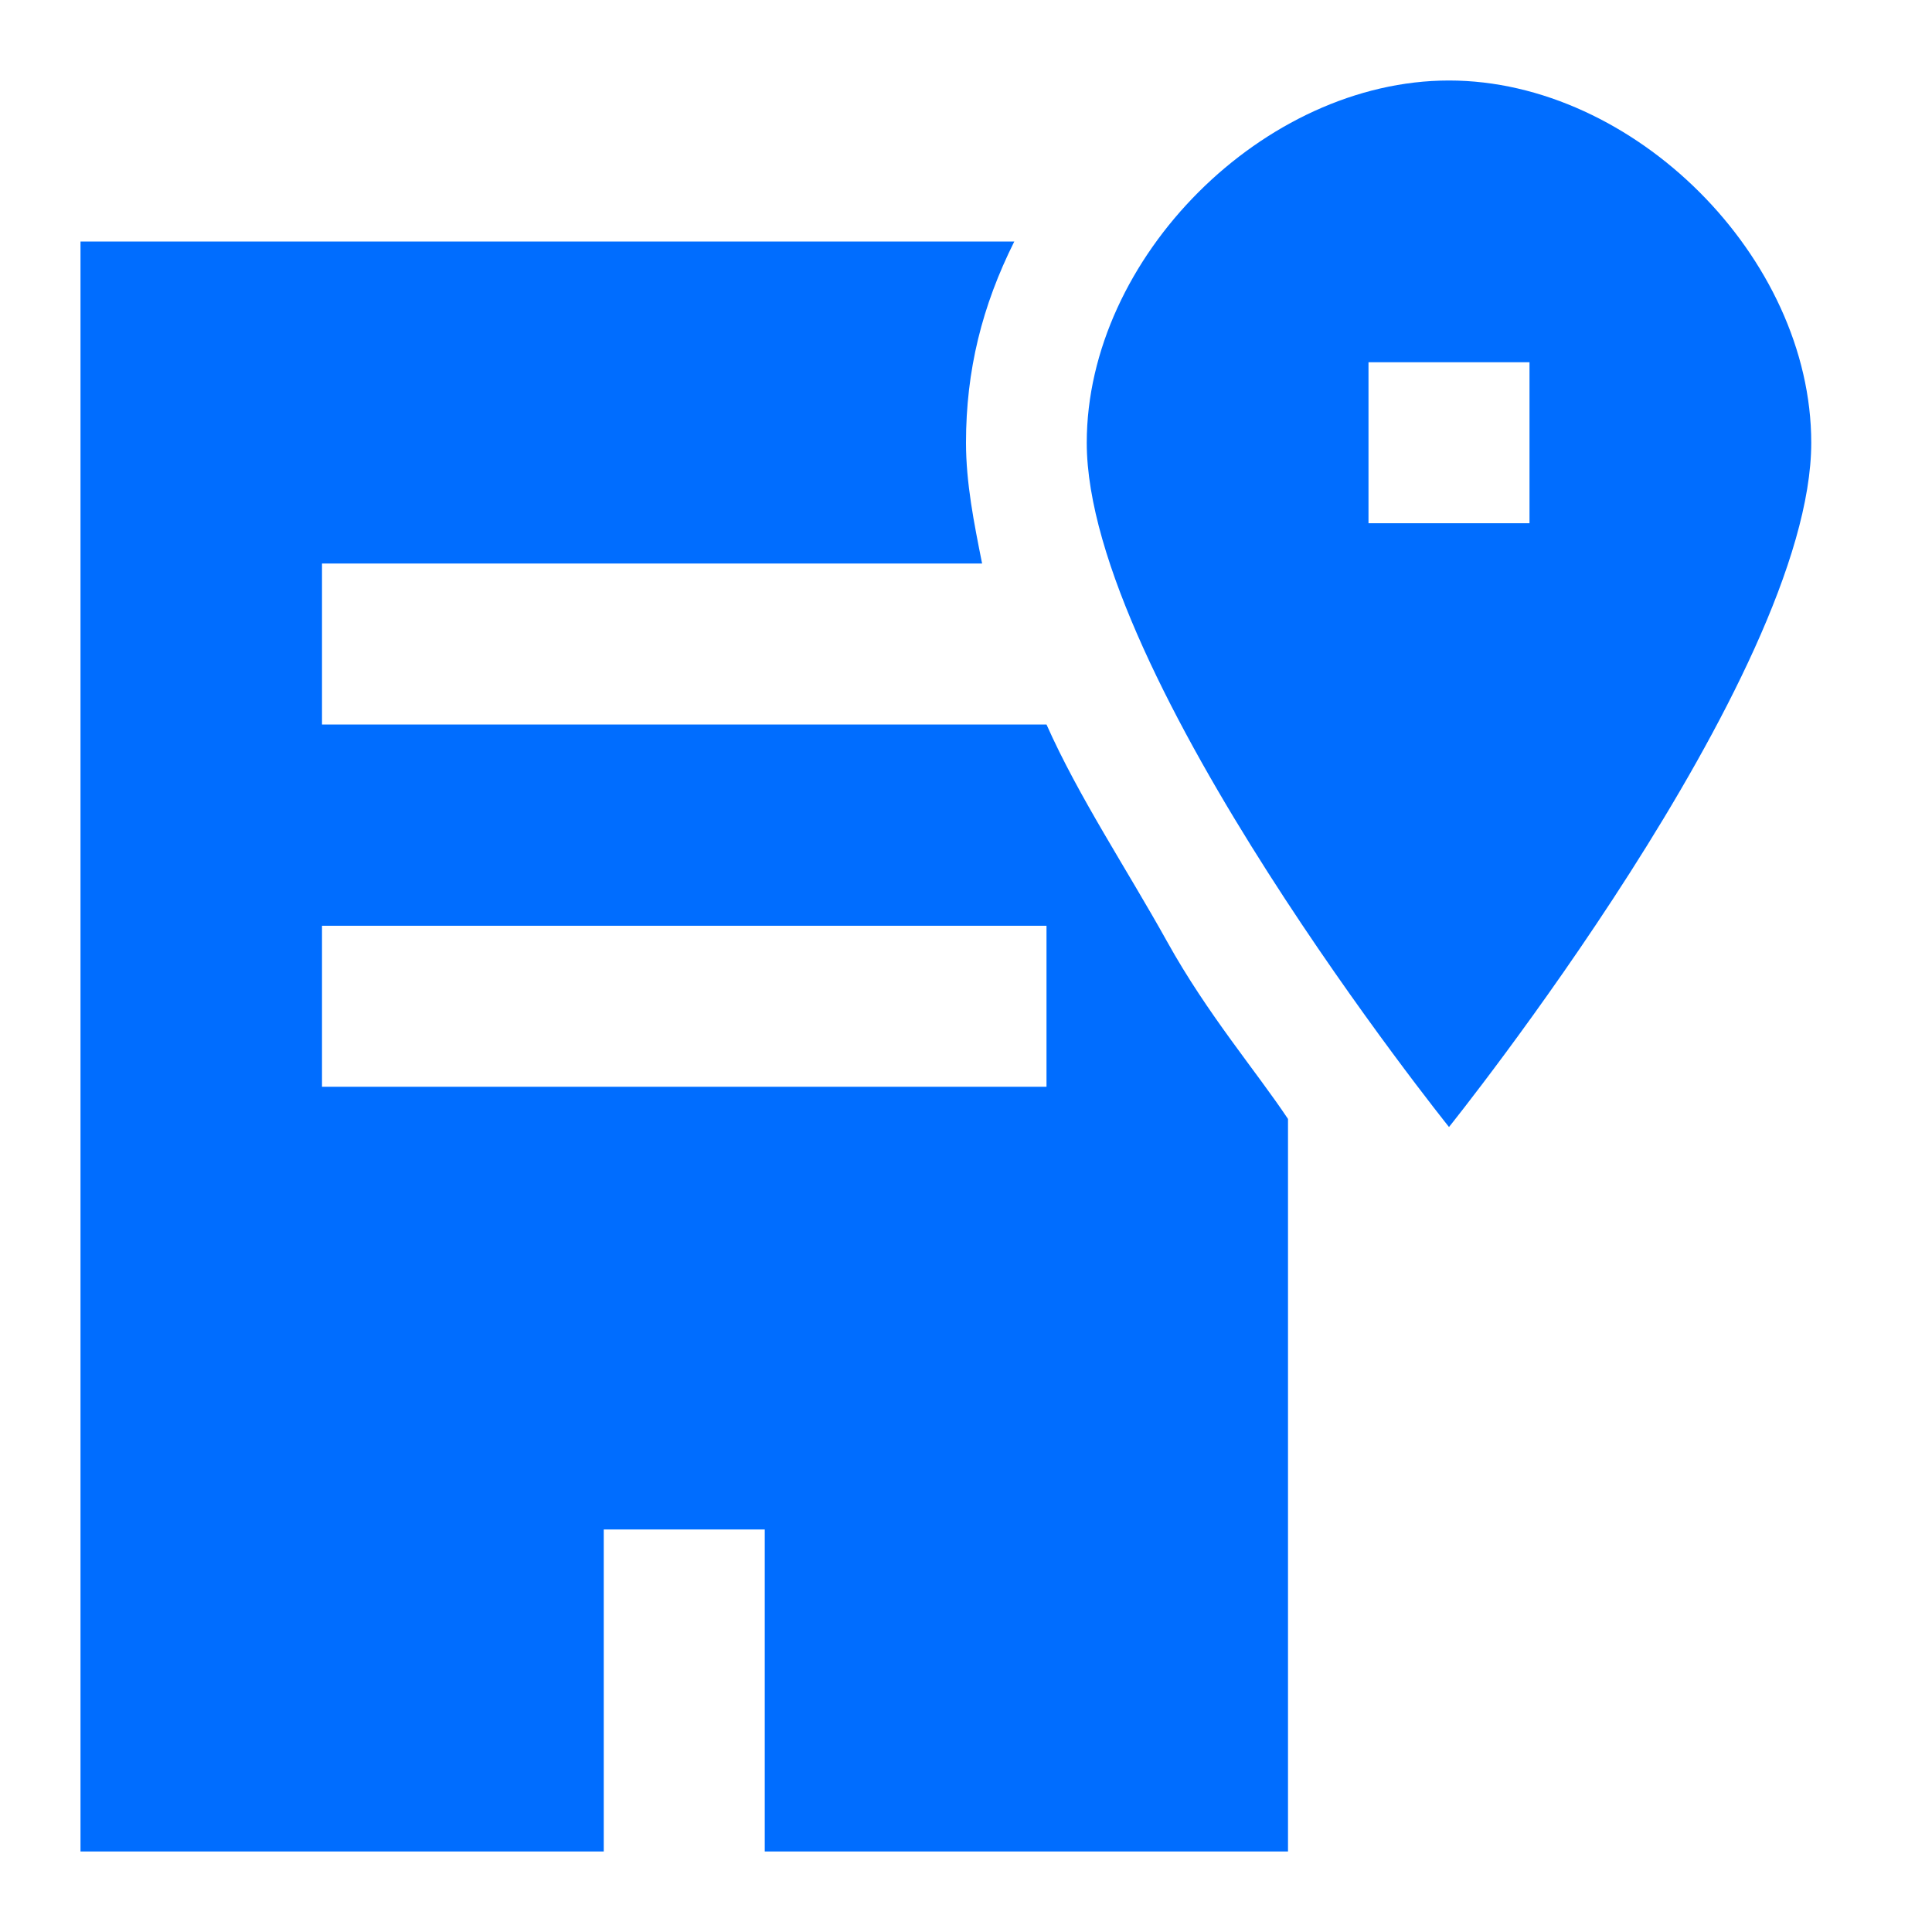
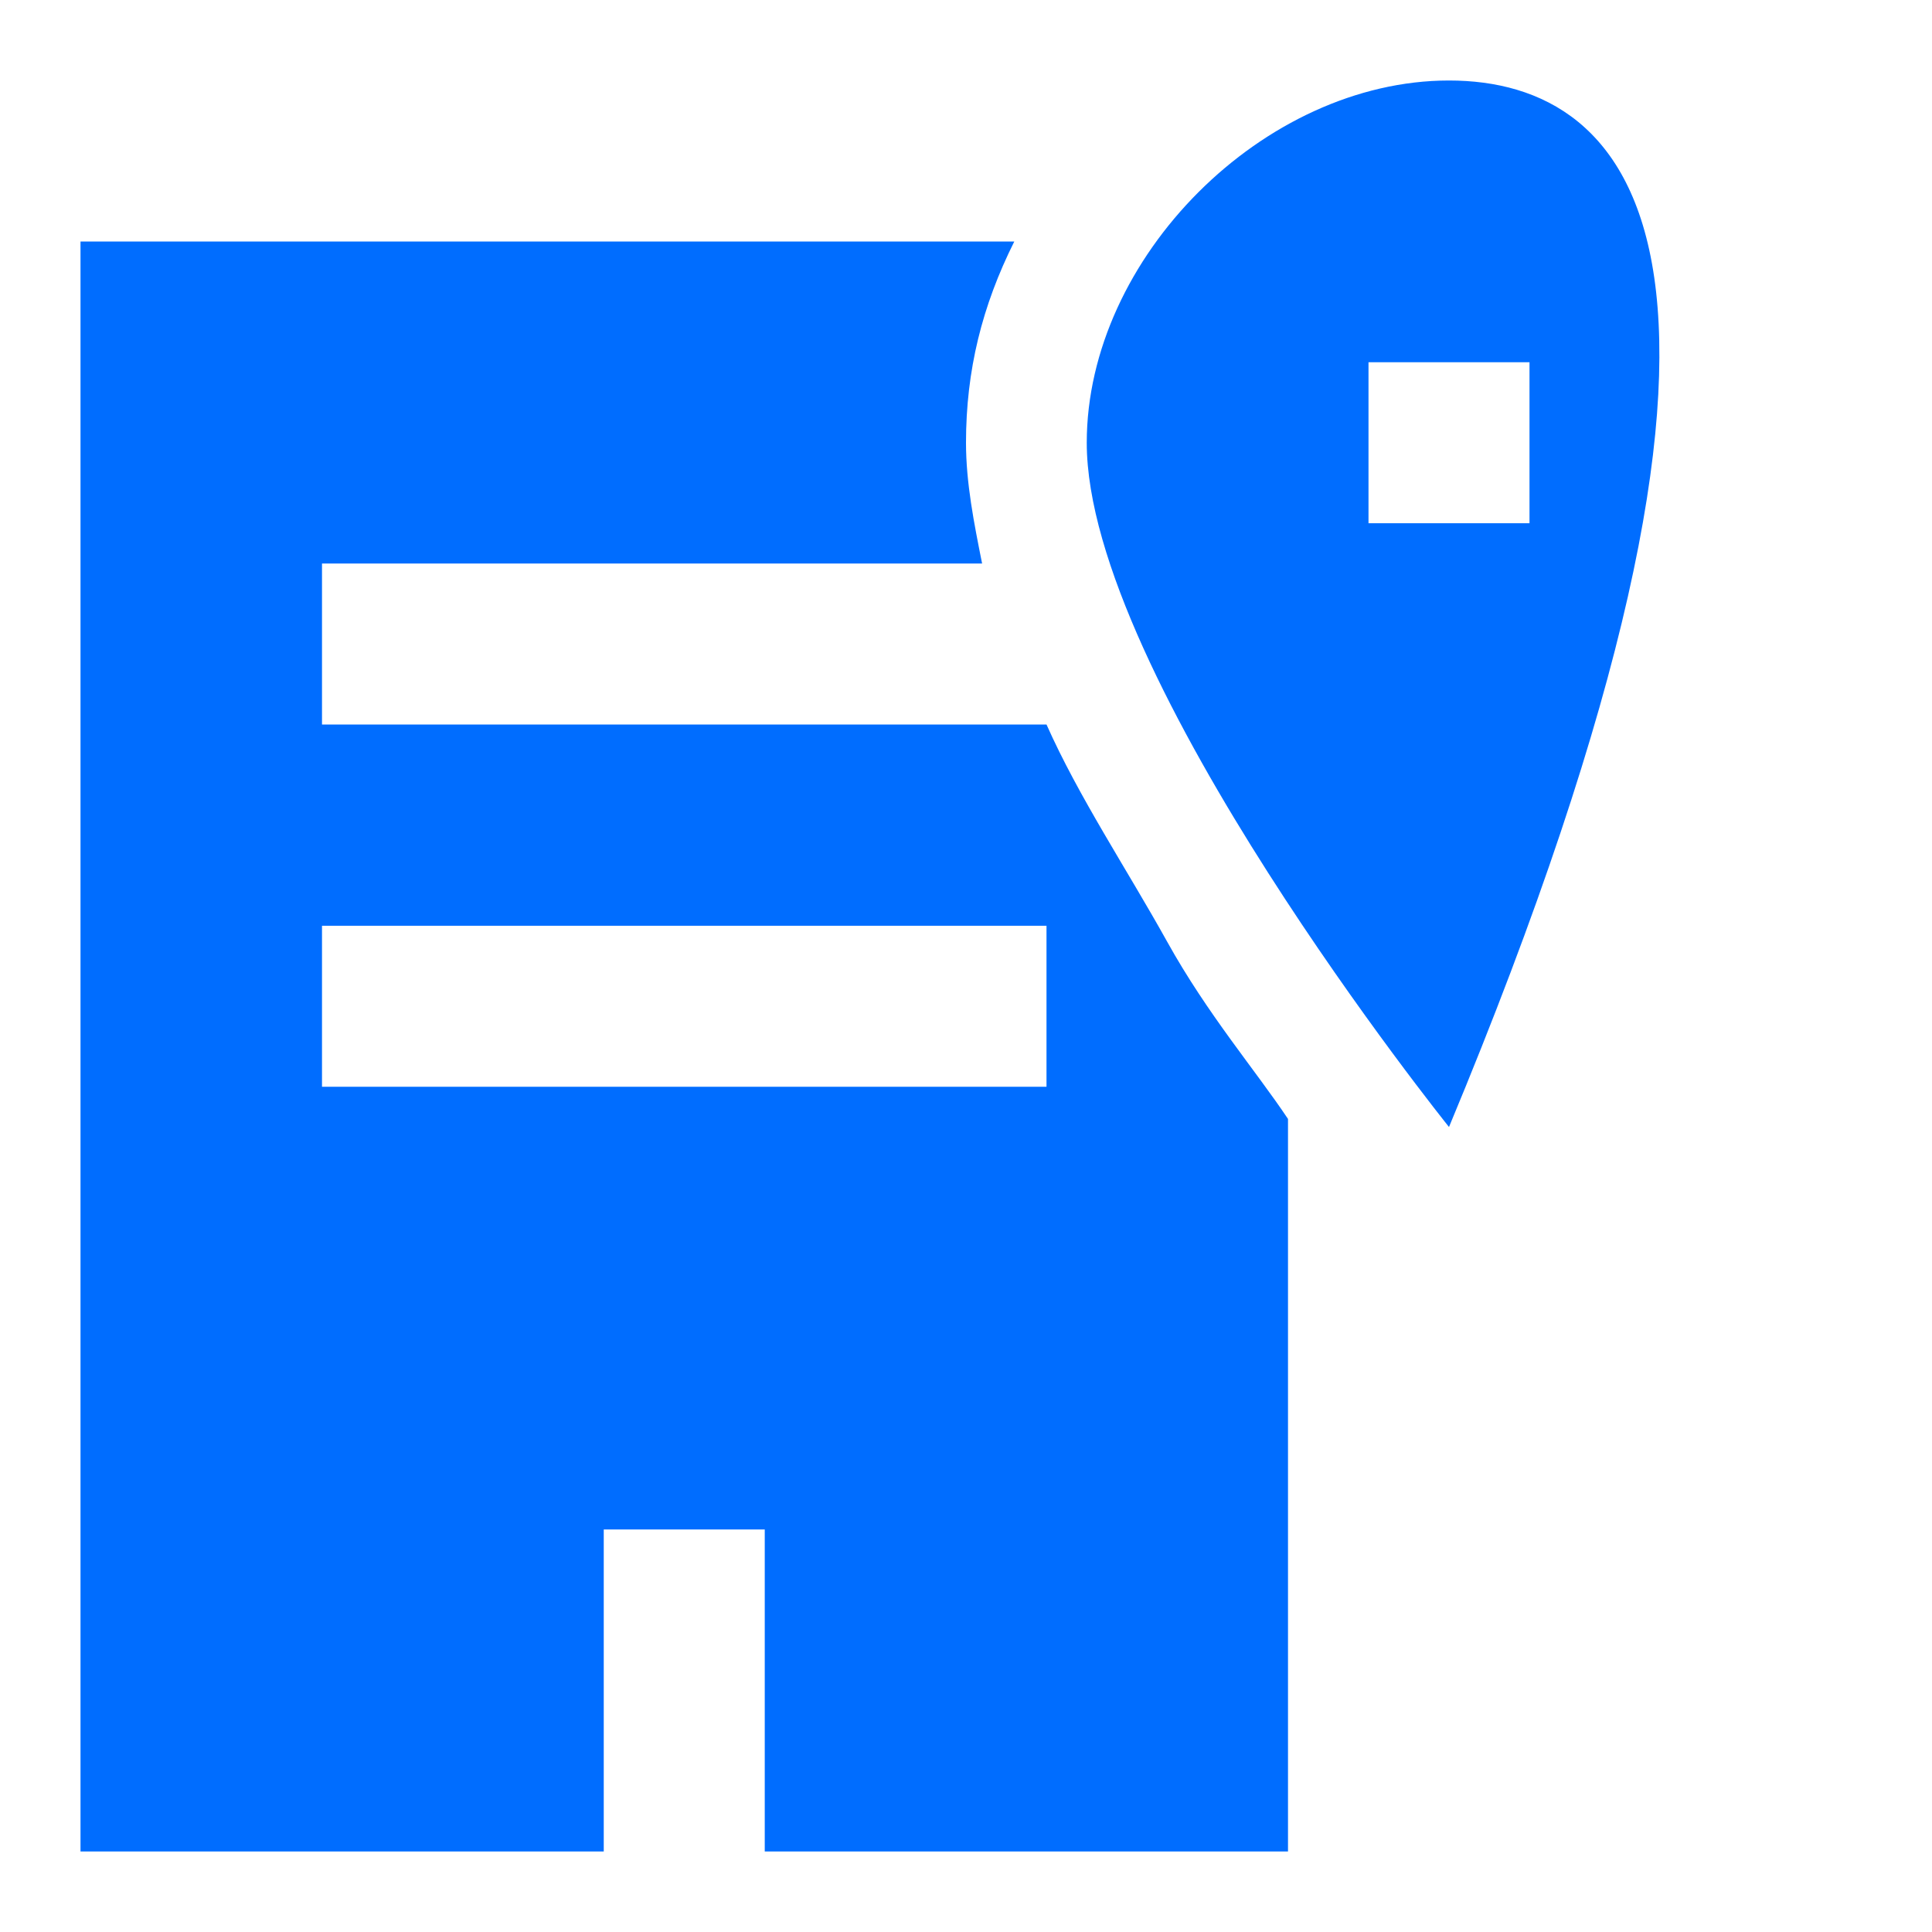
<svg xmlns="http://www.w3.org/2000/svg" version="1.1" id="Layer_1" x="0px" y="0px" viewBox="0 0 24 24" style="enable-background:new 0 0 24 24;" xml:space="preserve">
  <style type="text/css">
	.st0{fill-rule:evenodd;clip-rule:evenodd;fill:#006DFF;}
</style>
  <g id="location-office--travel-places-location-office">
-     <path id="Union" class="st0" d="M18,14c0,0,4.5-5.6,4.5-8.5C22.5,3.2,20.3,1,18,1s-4.5,2.2-4.5,4.5C13.5,8.4,18,14,18,14z M1,3   h11.6C12.2,3.8,12,4.6,12,5.5c0,0.5,0.1,1,0.2,1.5H4v2h9c0.4,0.9,1,1.8,1.5,2.7c0.5,0.9,1.1,1.6,1.5,2.2V23H9.5v-4h-2v4H1V3z    M4,13.5h9v-2H4V13.5z M17,6.5v-2h2v2H17z" />
+     <path id="Union" class="st0" d="M18,14C22.5,3.2,20.3,1,18,1s-4.5,2.2-4.5,4.5C13.5,8.4,18,14,18,14z M1,3   h11.6C12.2,3.8,12,4.6,12,5.5c0,0.5,0.1,1,0.2,1.5H4v2h9c0.4,0.9,1,1.8,1.5,2.7c0.5,0.9,1.1,1.6,1.5,2.2V23H9.5v-4h-2v4H1V3z    M4,13.5h9v-2H4V13.5z M17,6.5v-2h2v2H17z" />
  </g>
</svg>